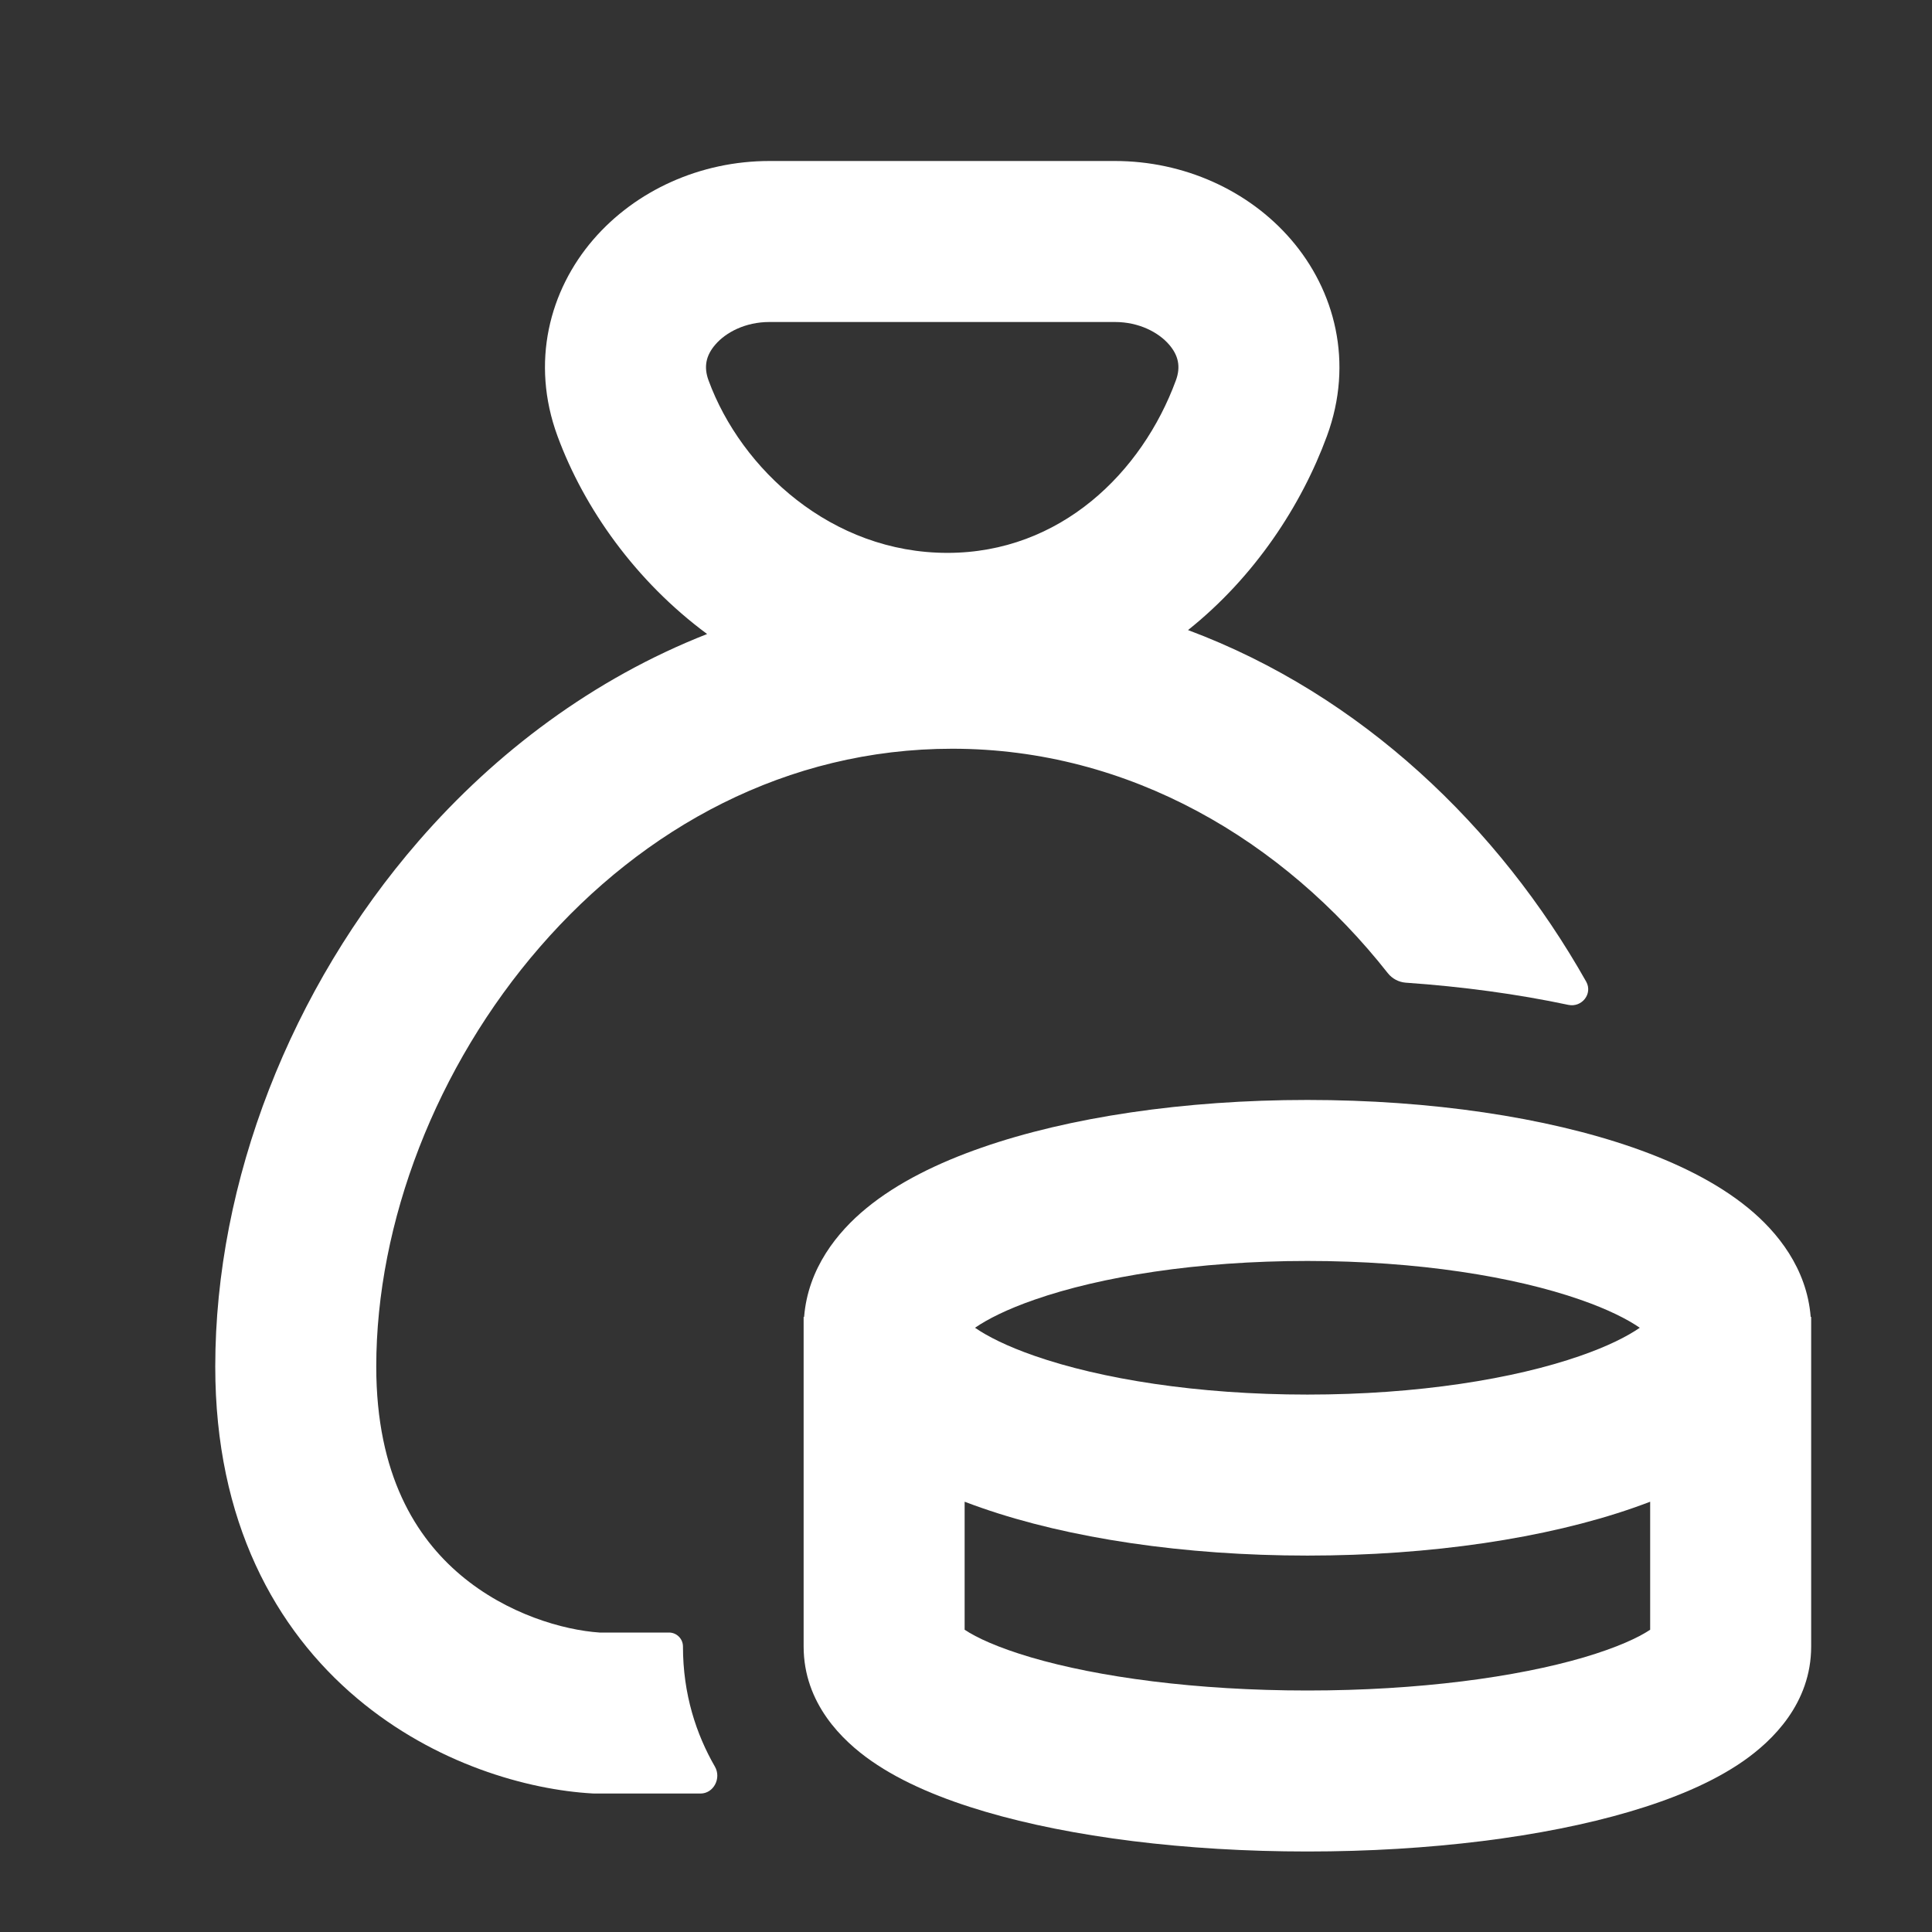
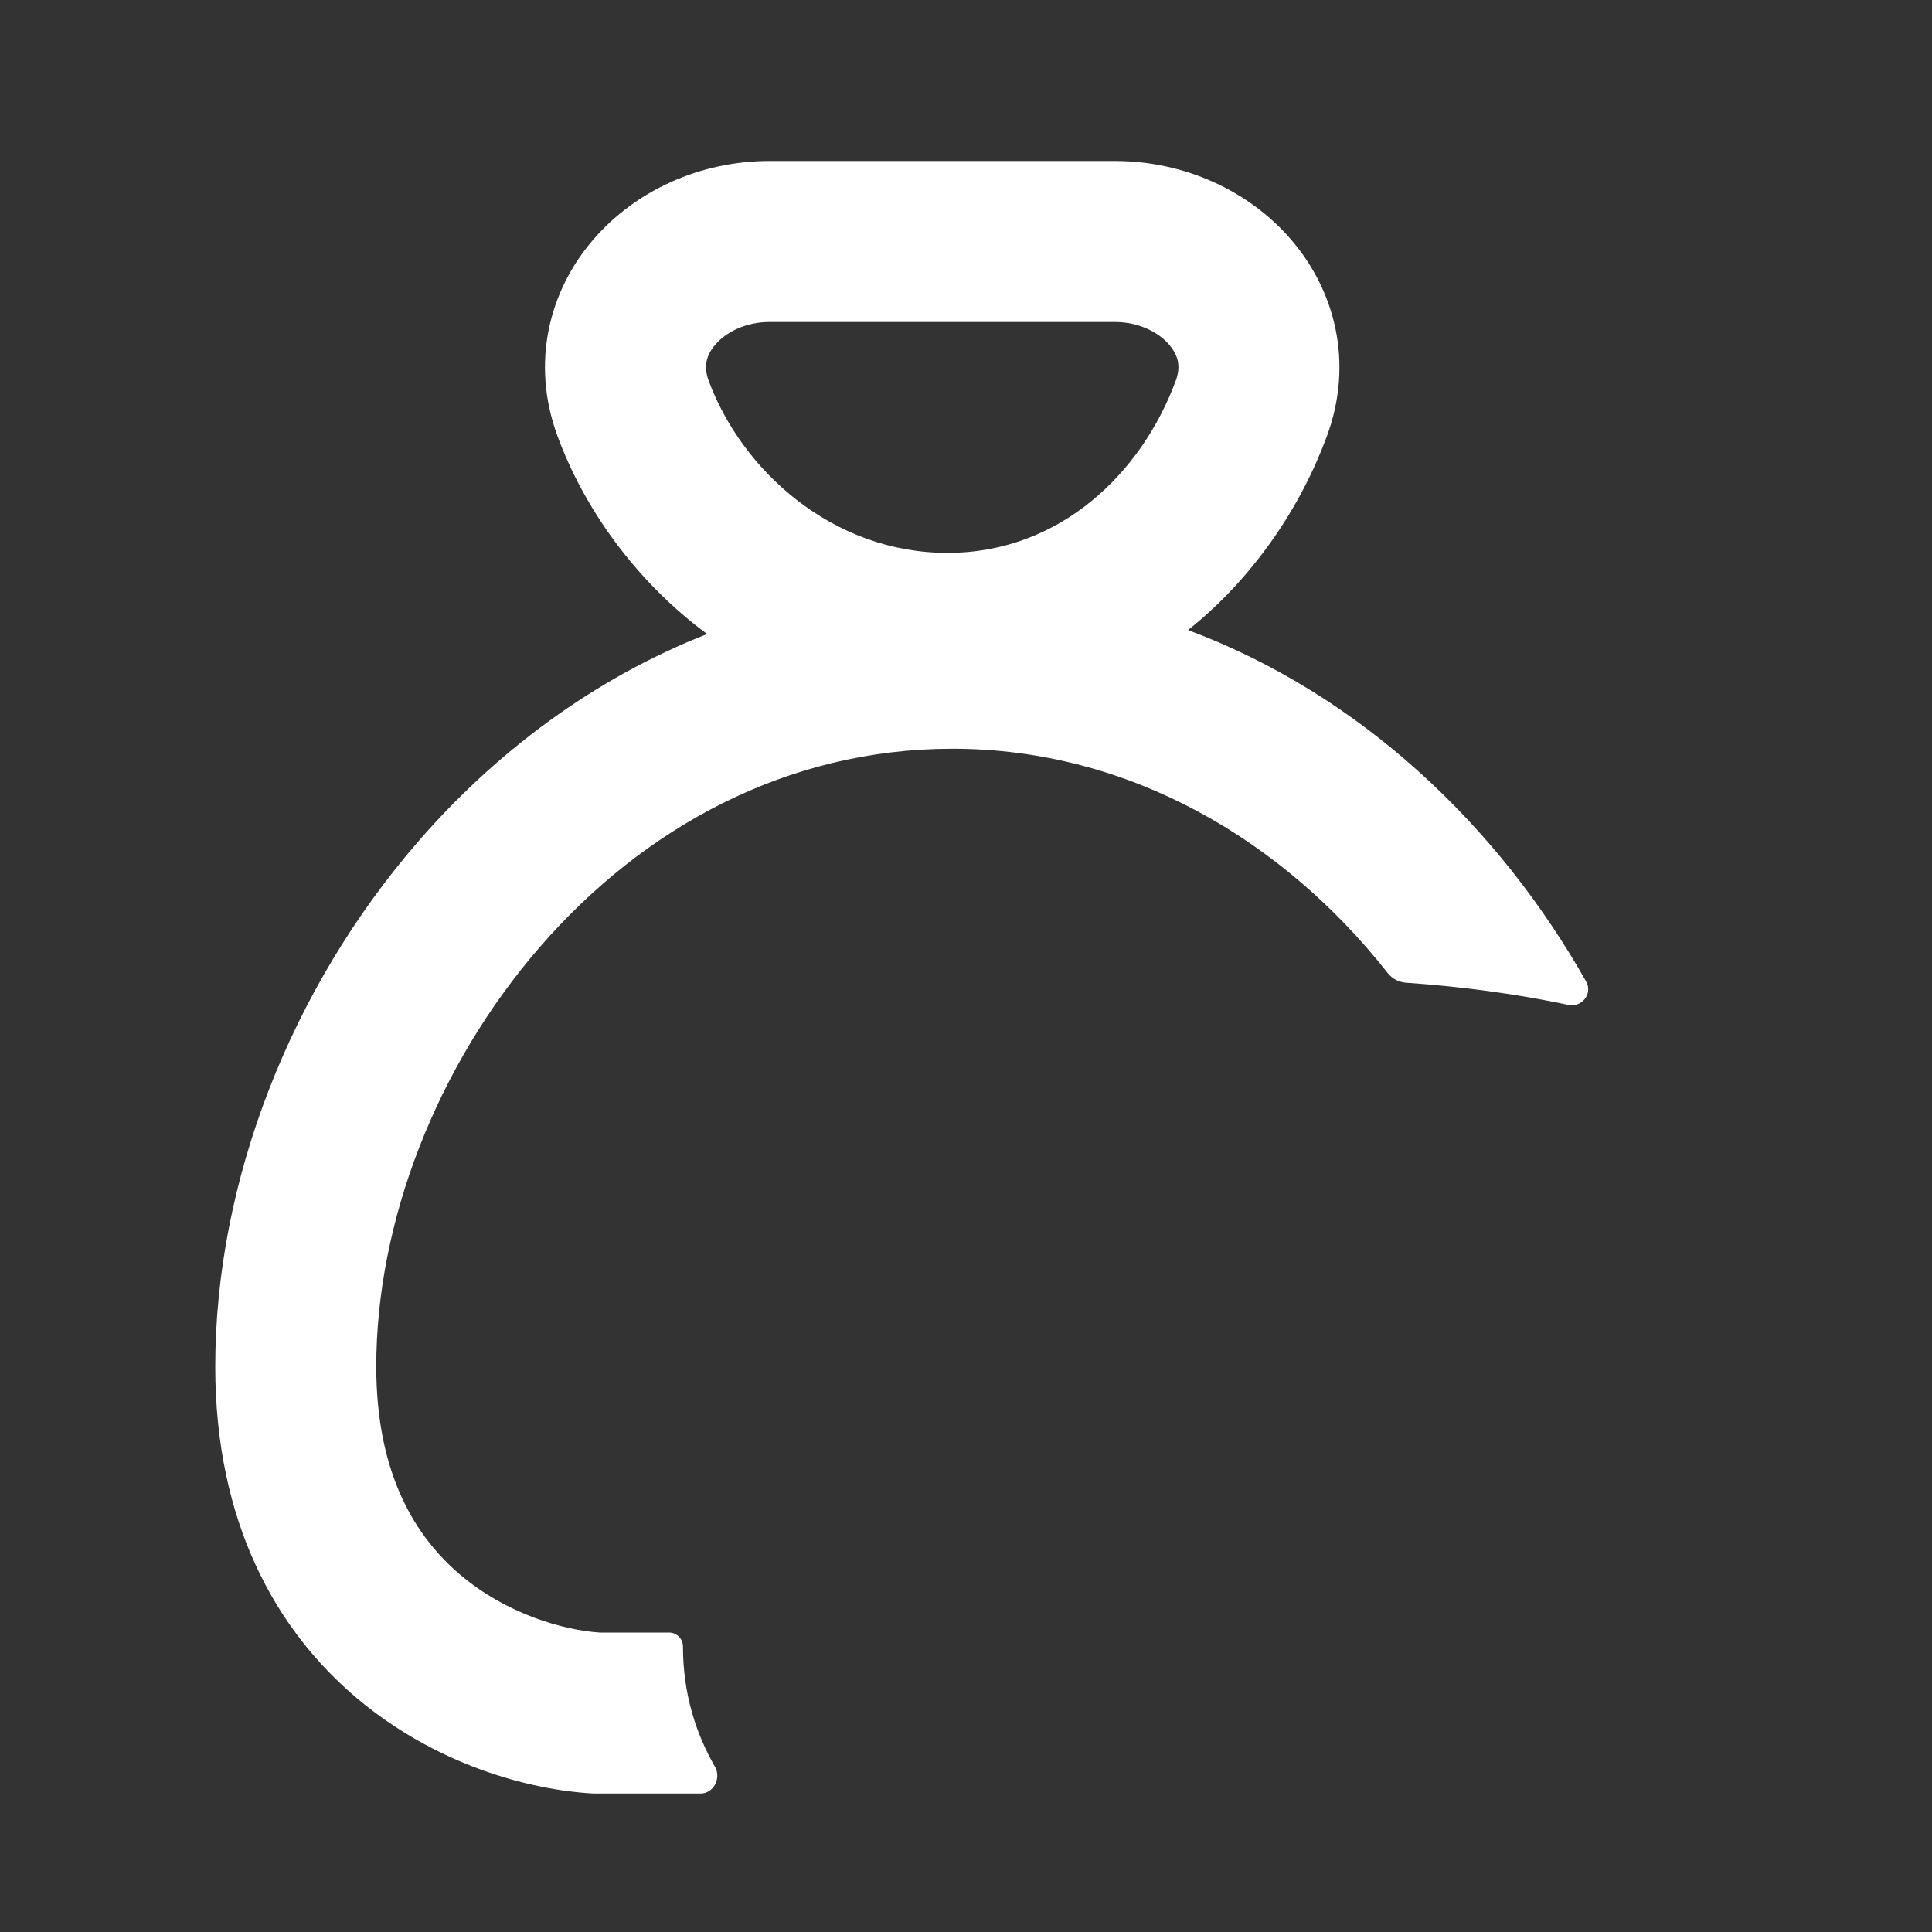
<svg xmlns="http://www.w3.org/2000/svg" width="24" height="24" viewBox="0 0 24 24" fill="none">
  <rect x="0" y="0" width="24" height="24" fill="#333333" stroke="none" />
  <path fill-rule="evenodd" clip-rule="evenodd" d="M9.558 2C8.702 2 7.898 2.364 7.37 2.976C6.826 3.607 6.589 4.502 6.925 5.416C7.256 6.316 7.897 7.22 8.784 7.876C7.373 8.43 6.159 9.344 5.2 10.448C3.614 12.274 2.674 14.672 2.674 16.977C2.674 18.903 3.423 20.243 4.433 21.095C5.405 21.915 6.558 22.234 7.361 22.279L7.389 22.28H8.701C8.866 22.28 8.963 22.089 8.881 21.946C8.65 21.545 8.484 21.049 8.484 20.453C8.484 20.358 8.406 20.28 8.311 20.28H7.448C7.002 20.25 6.299 20.053 5.722 19.566C5.172 19.102 4.674 18.326 4.674 16.977C4.674 15.189 5.416 13.249 6.71 11.76C7.995 10.281 9.773 9.301 11.83 9.301C14.035 9.301 15.944 10.443 17.24 12.089C17.294 12.157 17.374 12.2 17.461 12.207C18.165 12.256 18.847 12.348 19.483 12.483C19.651 12.518 19.788 12.344 19.704 12.194C18.622 10.276 16.912 8.631 14.758 7.827C15.585 7.168 16.167 6.279 16.484 5.416C16.82 4.502 16.582 3.607 16.038 2.976C15.511 2.364 14.706 2 13.85 2H9.558ZM8.802 4.726C8.739 4.555 8.771 4.414 8.886 4.281C9.016 4.129 9.259 4 9.558 4H13.85C14.15 4 14.392 4.129 14.523 4.281C14.638 4.414 14.67 4.555 14.607 4.726C14.186 5.871 13.172 6.868 11.769 6.868C10.331 6.868 9.208 5.831 8.802 4.726Z" fill="white" />
-   <path fill-rule="evenodd" clip-rule="evenodd" d="M10.761 15.01C10.403 15.304 10.037 15.755 9.989 16.359H9.983V20.453C9.983 21.161 10.465 21.625 10.826 21.876C11.216 22.148 11.714 22.351 12.241 22.506C13.307 22.82 14.721 23 16.241 23C17.761 23 19.175 22.82 20.241 22.506C20.768 22.351 21.267 22.148 21.657 21.876C22.017 21.625 22.499 21.161 22.499 20.453V16.359H22.493C22.445 15.755 22.079 15.304 21.721 15.01C21.33 14.688 20.824 14.443 20.288 14.256C19.205 13.879 17.774 13.664 16.241 13.664C14.708 13.664 13.277 13.879 12.195 14.256C11.658 14.443 11.152 14.688 10.761 15.01ZM12.852 16.145C12.506 16.265 12.264 16.389 12.112 16.494C12.264 16.599 12.506 16.723 12.852 16.843C13.672 17.129 14.87 17.324 16.241 17.324C17.612 17.324 18.81 17.129 19.63 16.843C19.976 16.723 20.218 16.599 20.37 16.494C20.218 16.389 19.976 16.265 19.63 16.145C18.81 15.859 17.612 15.664 16.241 15.664C14.87 15.664 13.672 15.859 12.852 16.145ZM11.951 16.355L11.954 16.359C11.952 16.355 11.951 16.355 11.951 16.355C11.951 16.355 11.951 16.355 11.951 16.355ZM12.195 18.732C12.124 18.707 12.053 18.682 11.983 18.655V20.245C12.129 20.343 12.396 20.467 12.806 20.588C13.642 20.834 14.857 21 16.241 21C17.625 21 18.84 20.834 19.677 20.588C20.086 20.467 20.353 20.343 20.499 20.245V18.655C20.429 18.682 20.358 18.707 20.288 18.732C19.205 19.109 17.774 19.324 16.241 19.324C14.708 19.324 13.277 19.109 12.195 18.732ZM20.587 20.176C20.587 20.176 20.584 20.179 20.577 20.186C20.583 20.179 20.586 20.176 20.587 20.176ZM11.895 20.176C11.895 20.176 11.898 20.179 11.905 20.186C11.9 20.18 11.896 20.177 11.895 20.176Z" fill="white" />
</svg>